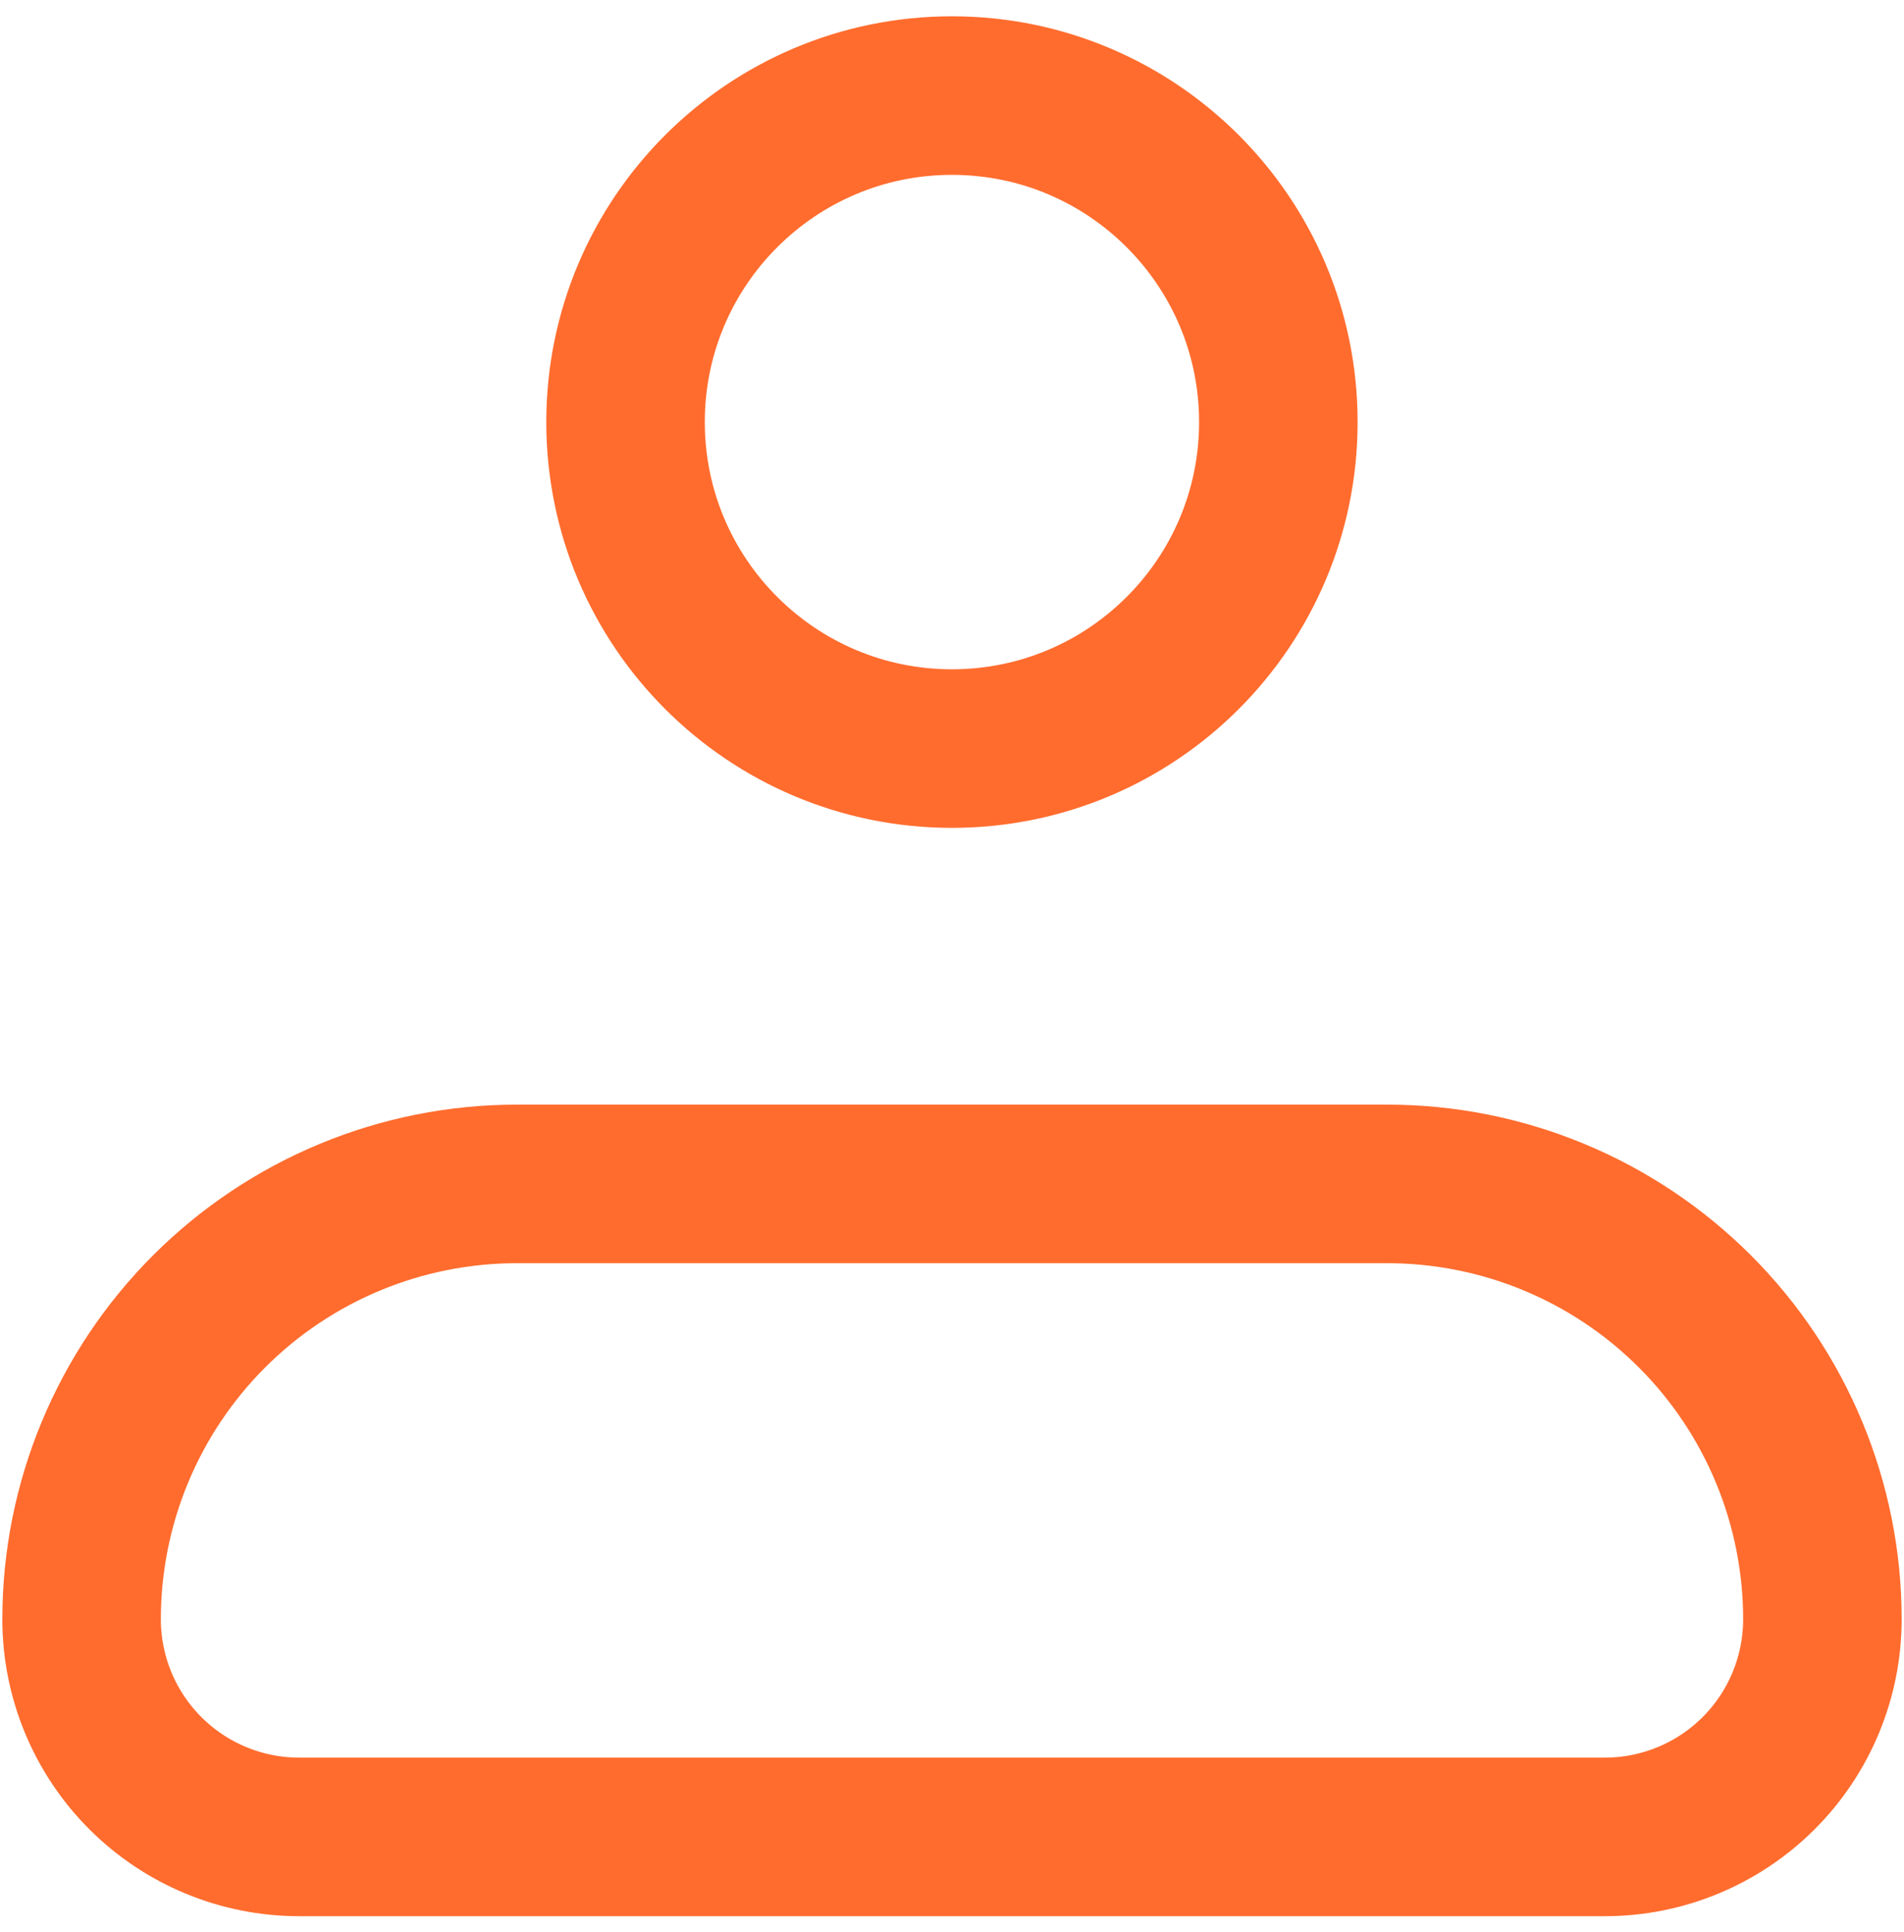
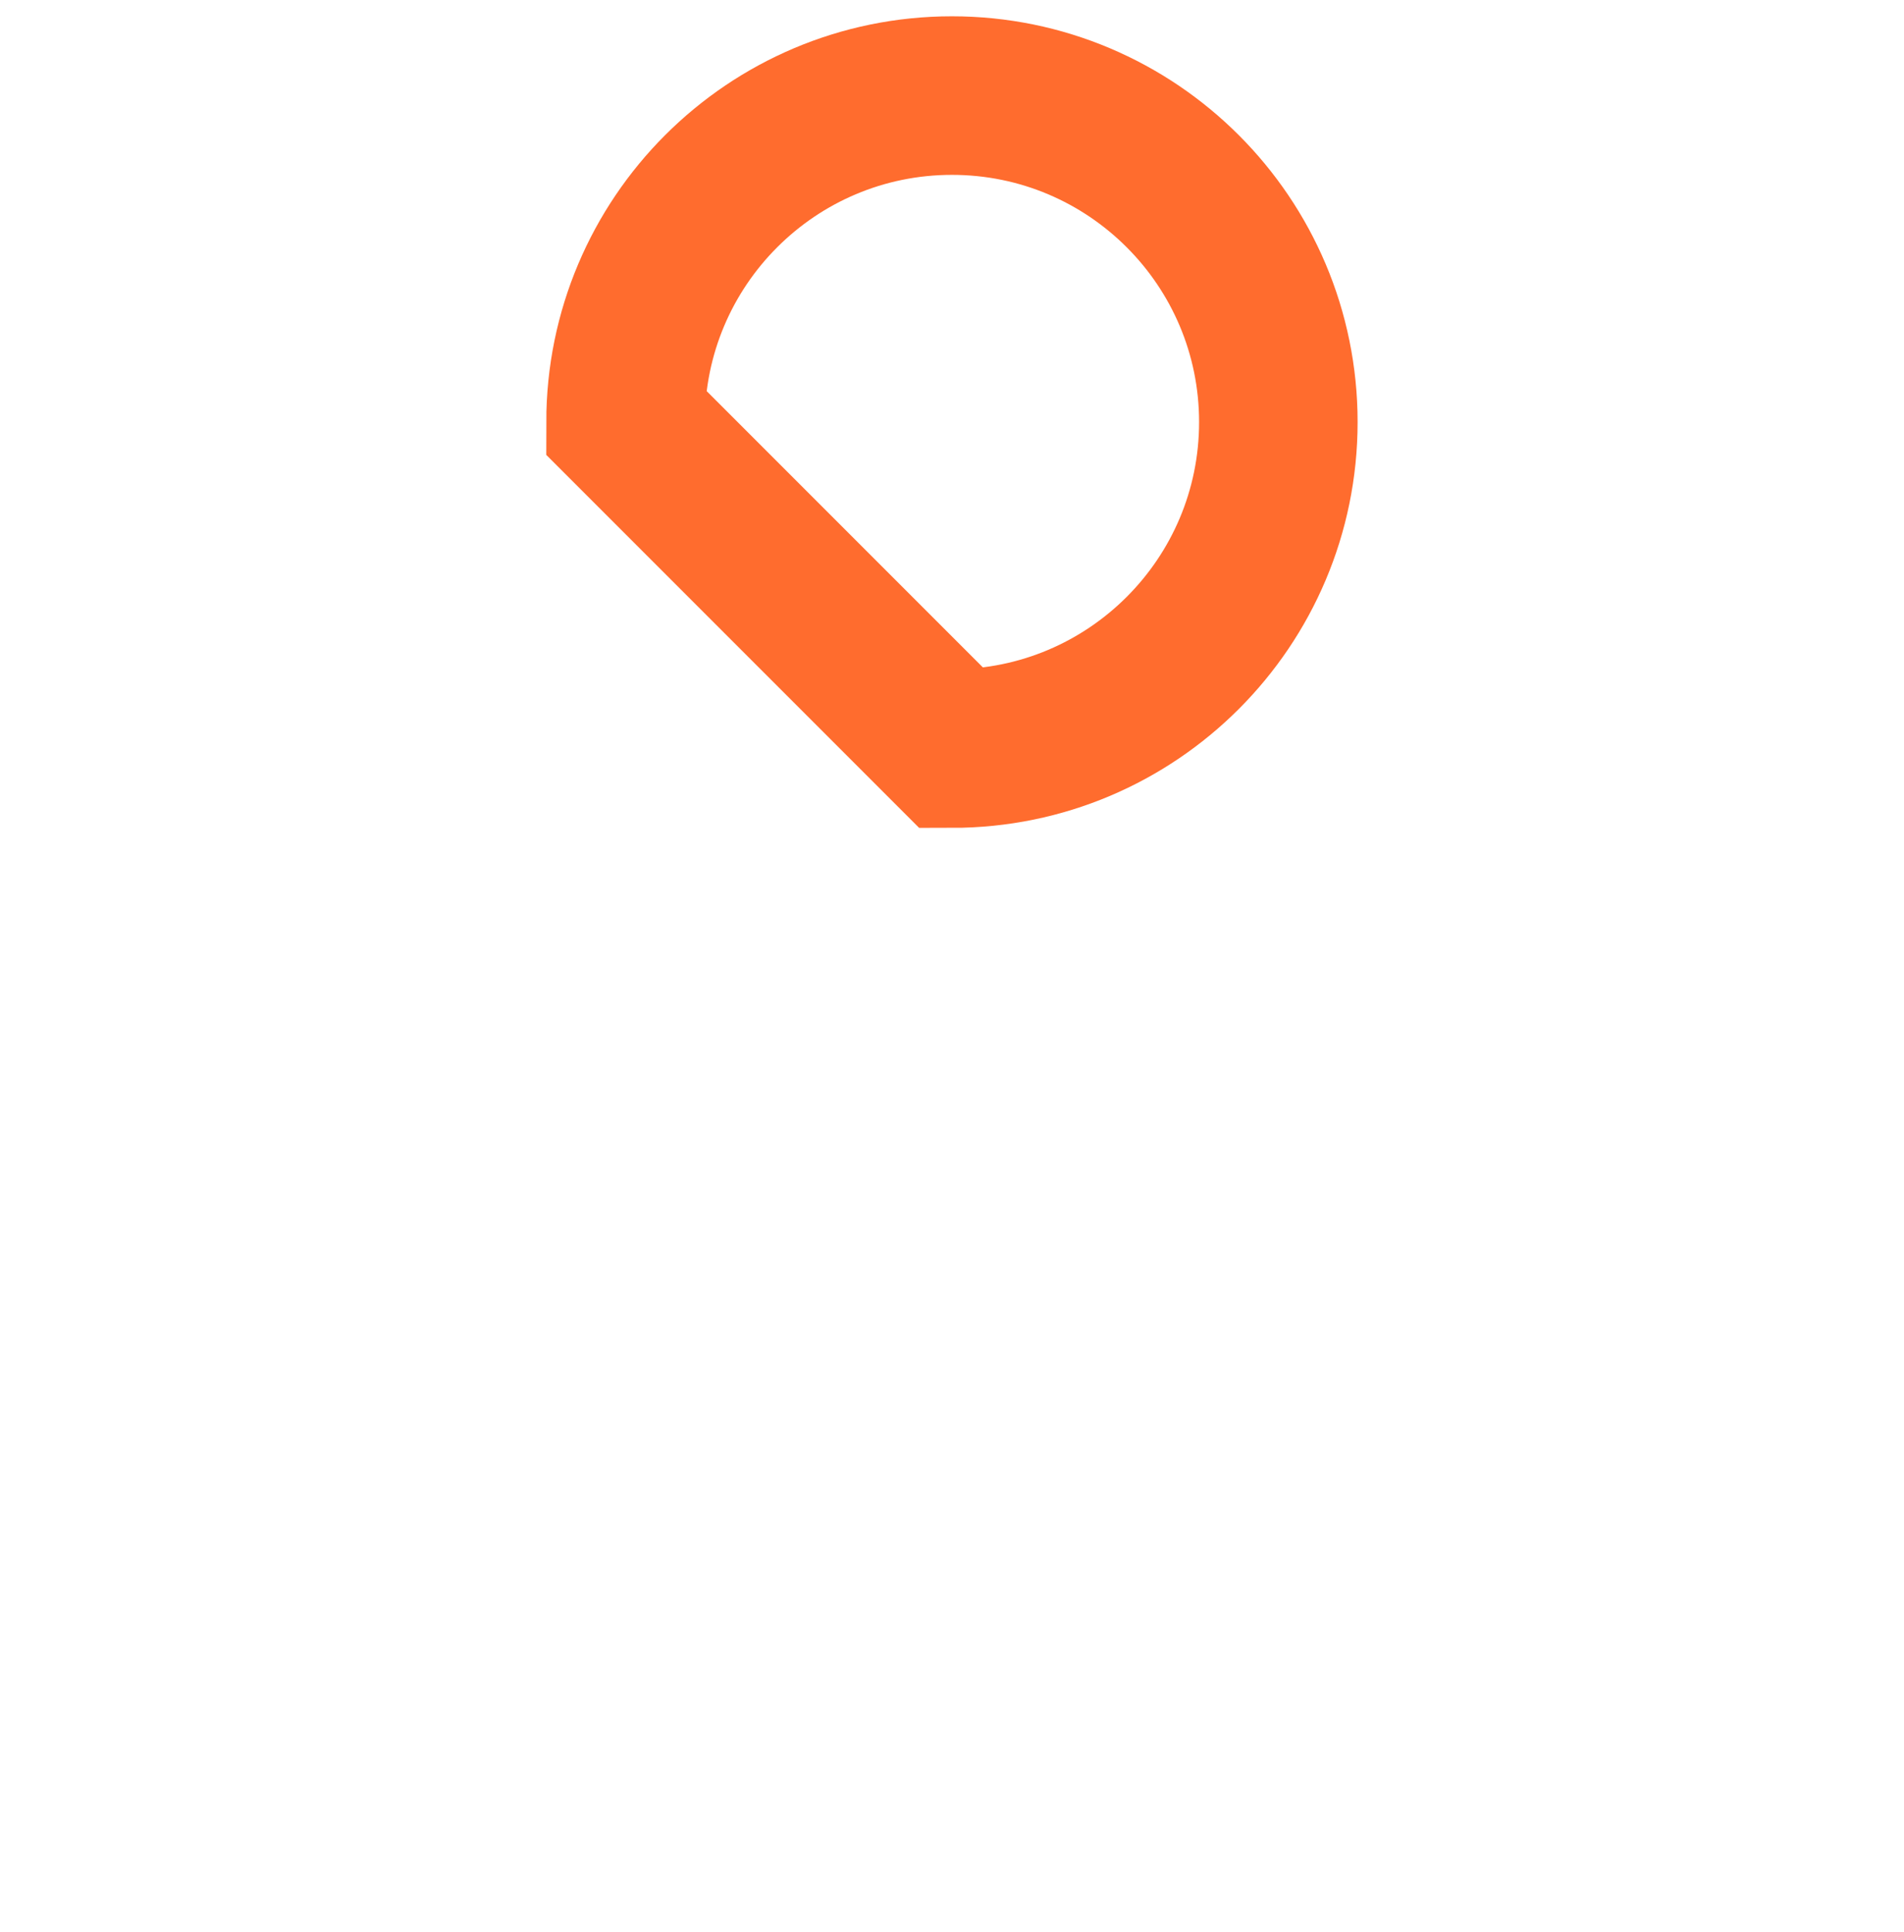
<svg xmlns="http://www.w3.org/2000/svg" width="70" height="71" viewBox="0 0 70 71" fill="none">
-   <path d="M3 59.513C3 55.27 4.686 51.2 7.686 48.2C10.687 45.199 14.757 43.513 19 43.513H51C55.243 43.513 59.313 45.199 62.314 48.2C65.314 51.2 67 55.27 67 59.513C67 61.635 66.157 63.67 64.657 65.17C63.157 66.67 61.122 67.513 59 67.513H11C8.878 67.513 6.843 66.67 5.343 65.17C3.843 63.67 3 61.635 3 59.513Z" stroke="#FF6C2E" stroke-width="5.828" stroke-linejoin="round" />
-   <path d="M34.998 27.513C41.626 27.513 46.998 22.141 46.998 15.513C46.998 8.886 41.626 3.513 34.998 3.513C28.371 3.513 22.998 8.886 22.998 15.513C22.998 22.141 28.371 27.513 34.998 27.513Z" stroke="#FF6C2E" stroke-width="5.828" />
+   <path d="M34.998 27.513C41.626 27.513 46.998 22.141 46.998 15.513C46.998 8.886 41.626 3.513 34.998 3.513C28.371 3.513 22.998 8.886 22.998 15.513Z" stroke="#FF6C2E" stroke-width="5.828" />
</svg>